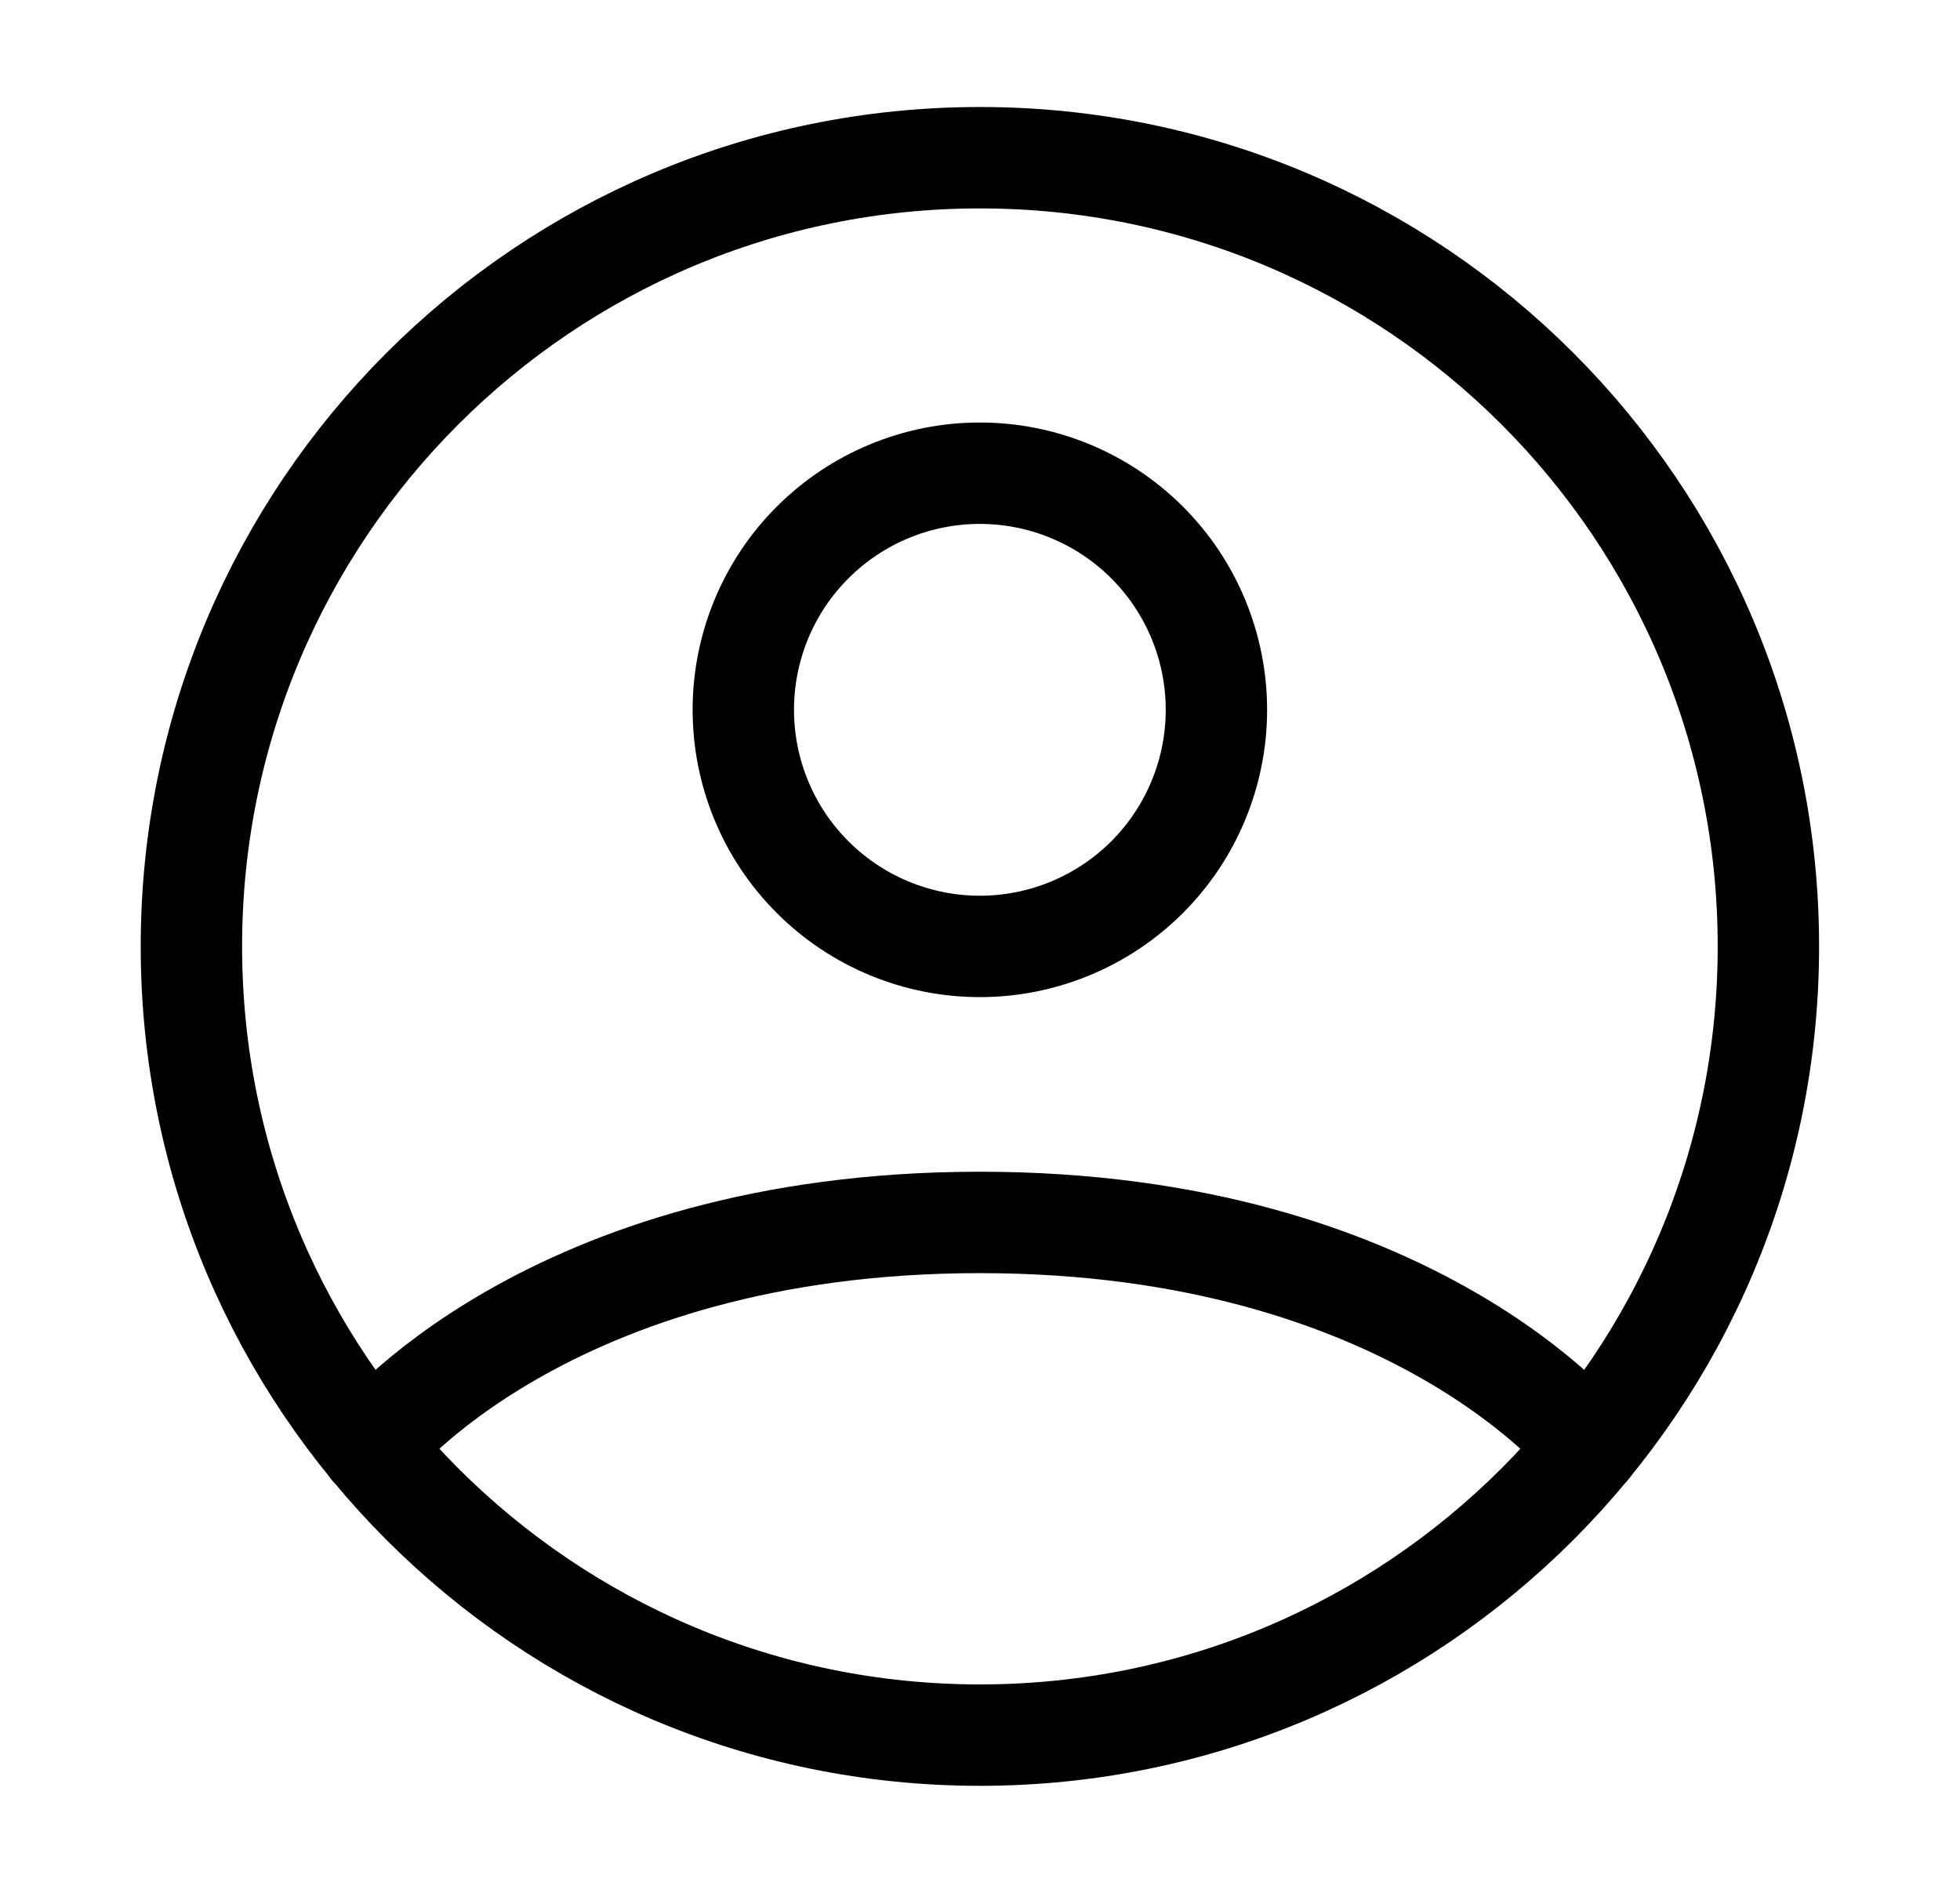
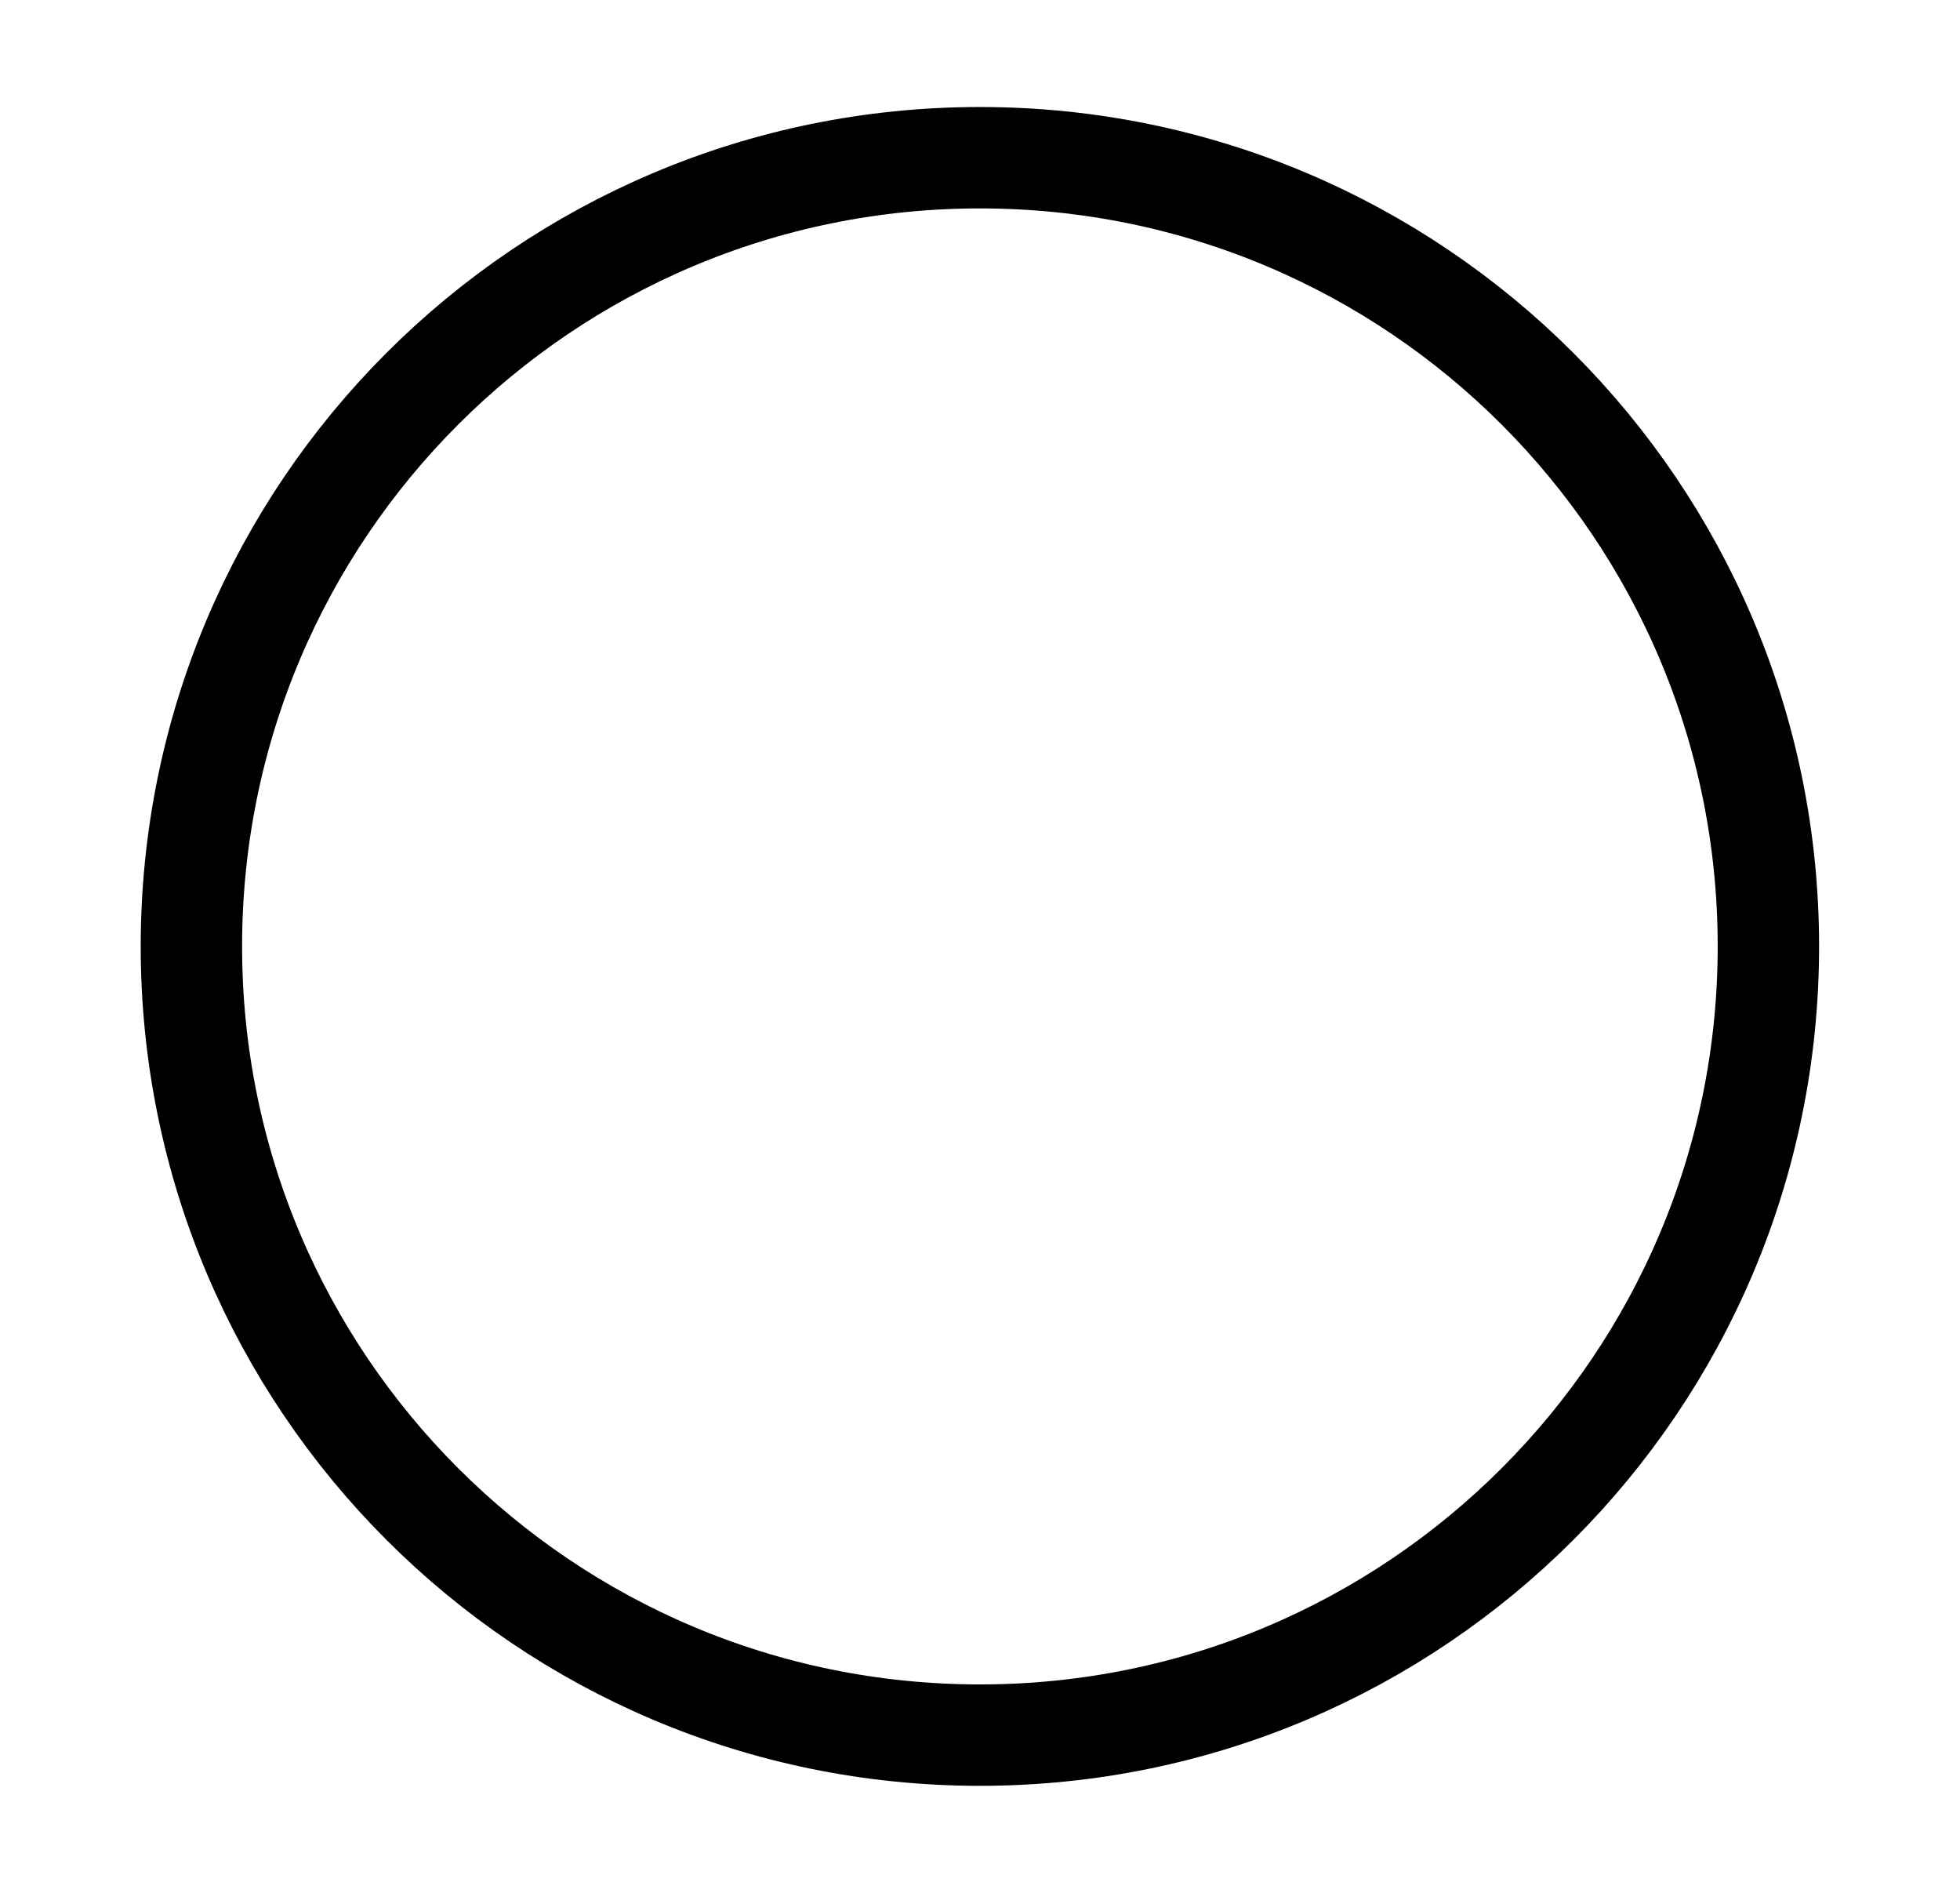
<svg xmlns="http://www.w3.org/2000/svg" width="29" height="28" viewBox="0 0 29 28" fill="none">
  <path d="M14.499 2.333C8.055 2.333 2.832 7.556 2.832 14C2.832 20.443 8.055 25.667 14.499 25.667C20.942 25.667 26.165 20.443 26.165 14C26.165 7.556 20.942 2.333 14.499 2.333Z" stroke="black" stroke-width="1.5" stroke-linecap="round" stroke-linejoin="round" />
-   <path d="M5.48 21.404C5.48 21.404 8.081 18.083 14.498 18.083C20.914 18.083 23.516 21.404 23.516 21.404M14.498 14C15.426 14 16.316 13.631 16.973 12.975C17.629 12.319 17.998 11.428 17.998 10.5C17.998 9.572 17.629 8.681 16.973 8.025C16.316 7.369 15.426 7 14.498 7C13.569 7 12.679 7.369 12.023 8.025C11.366 8.681 10.998 9.572 10.998 10.5C10.998 11.428 11.366 12.319 12.023 12.975C12.679 13.631 13.569 14 14.498 14Z" stroke="black" stroke-width="1.5" stroke-linecap="round" stroke-linejoin="round" />
</svg>